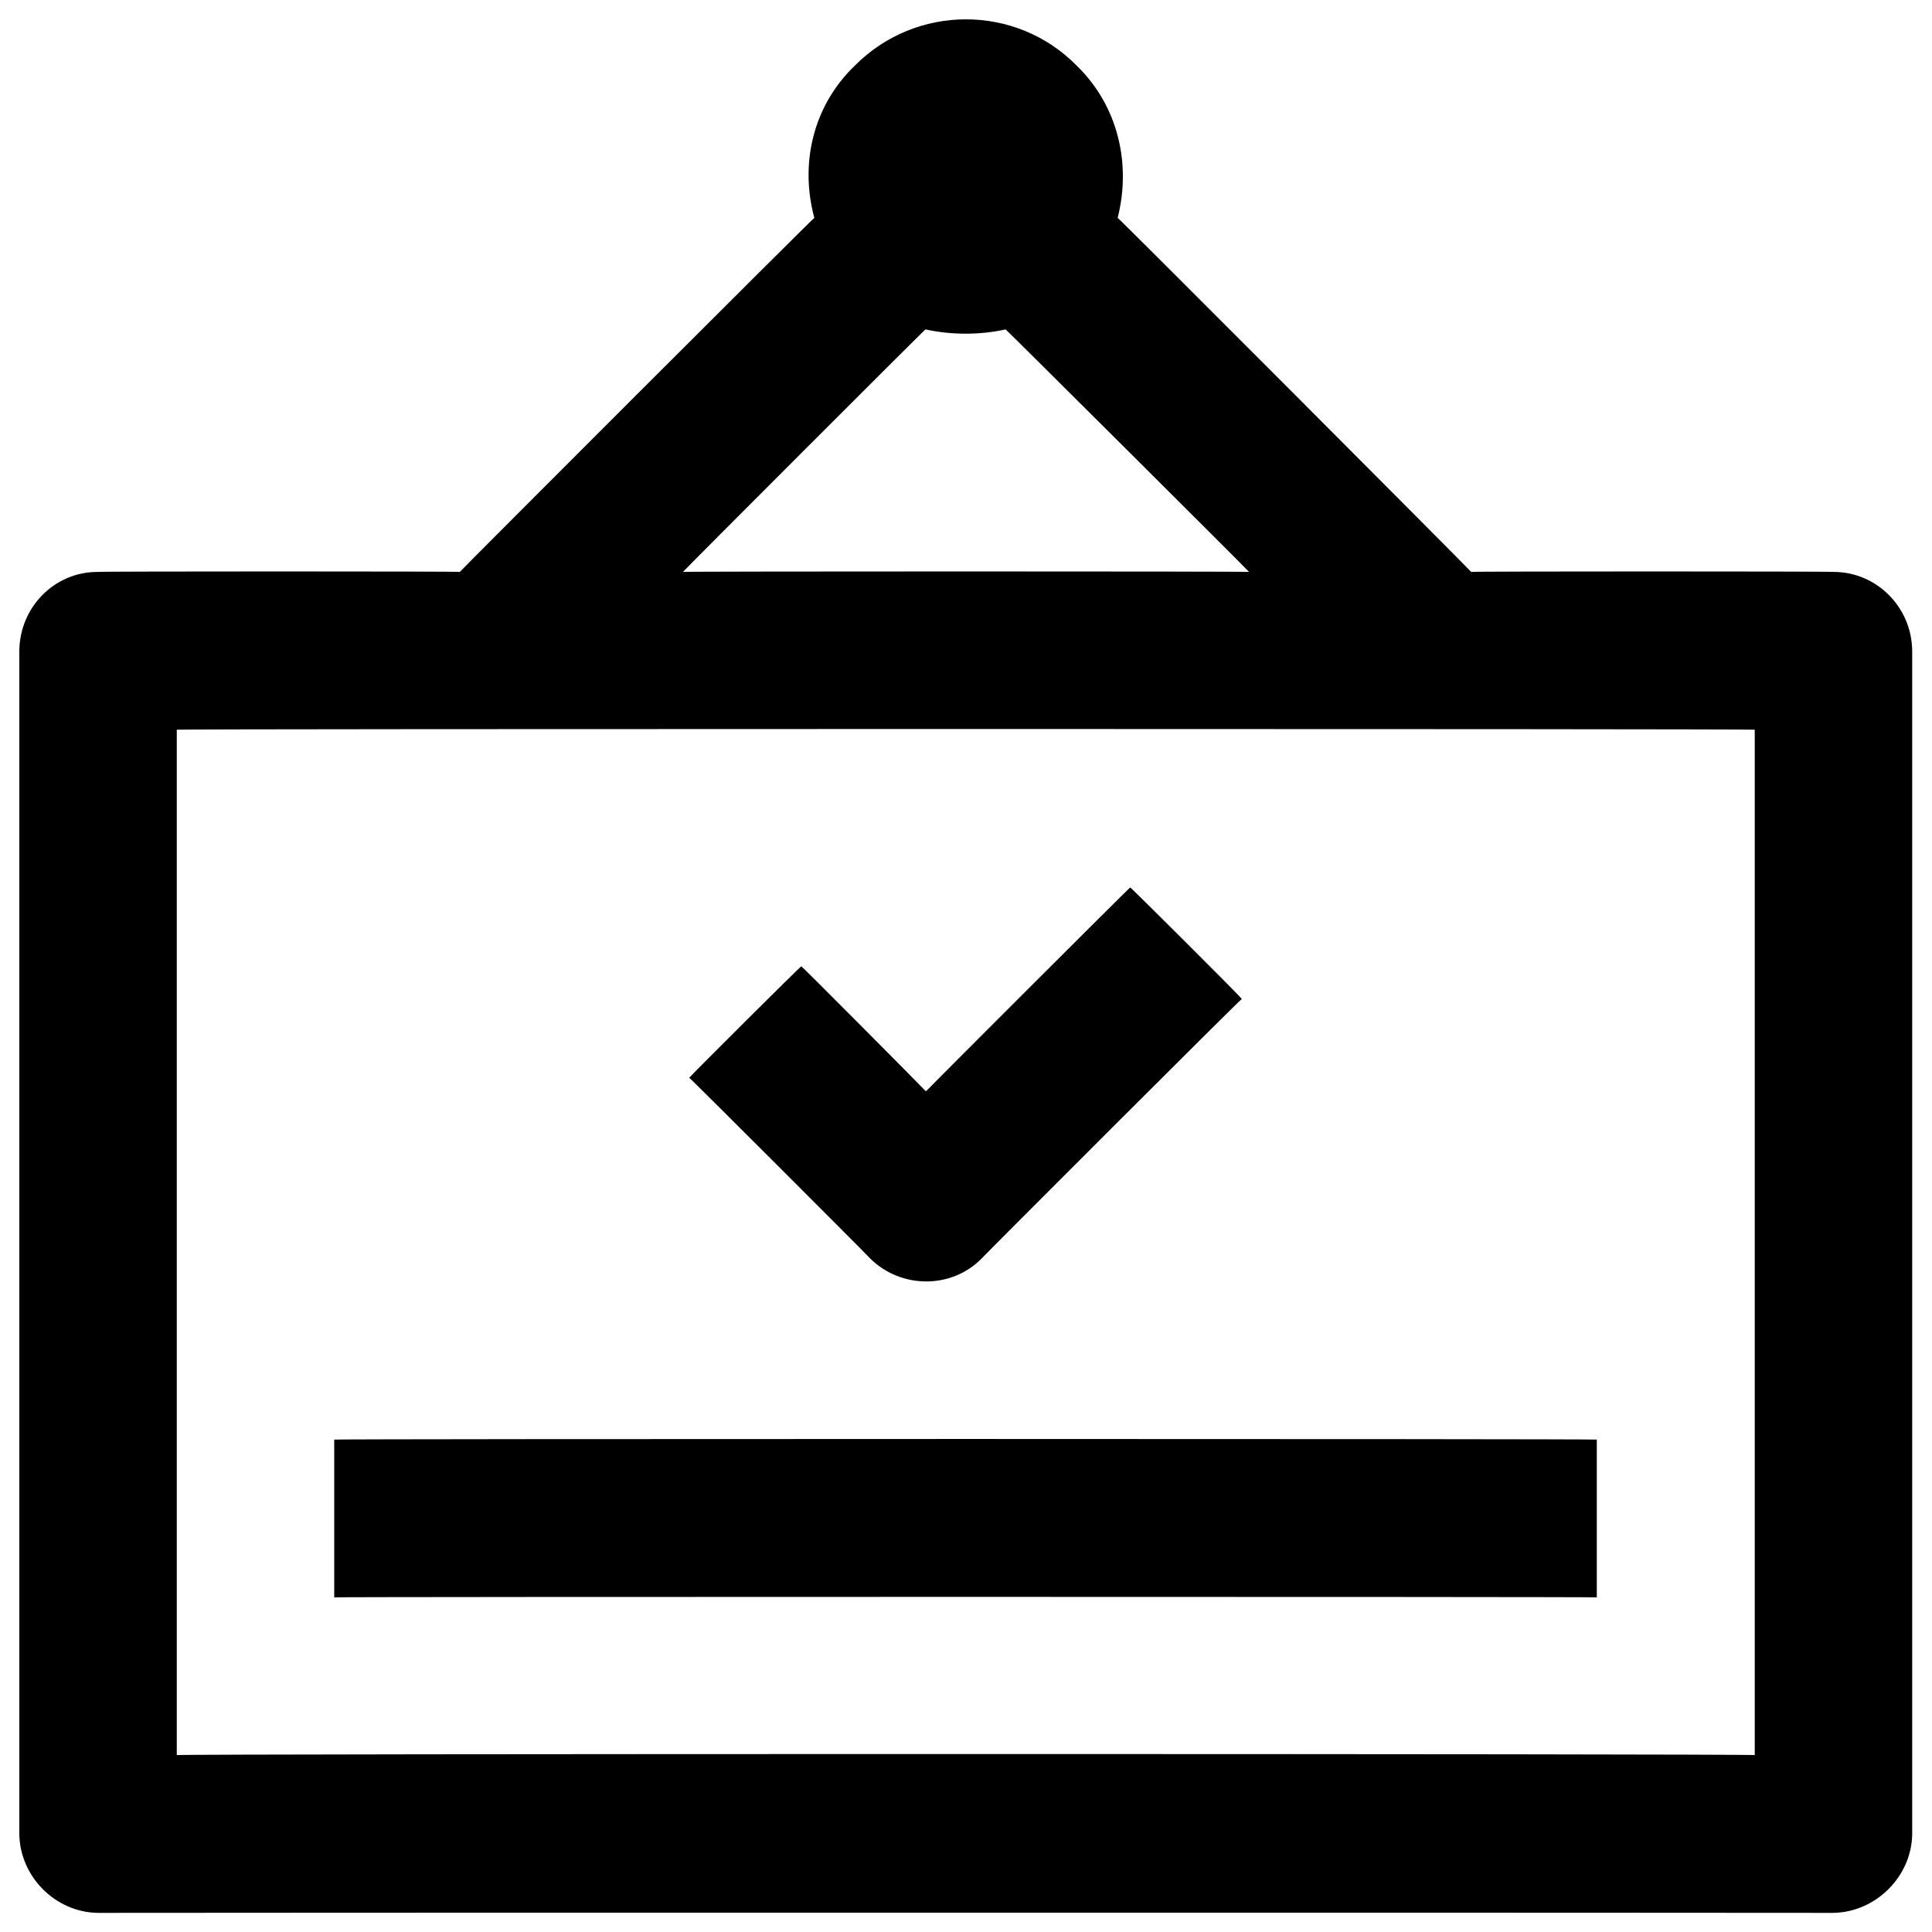
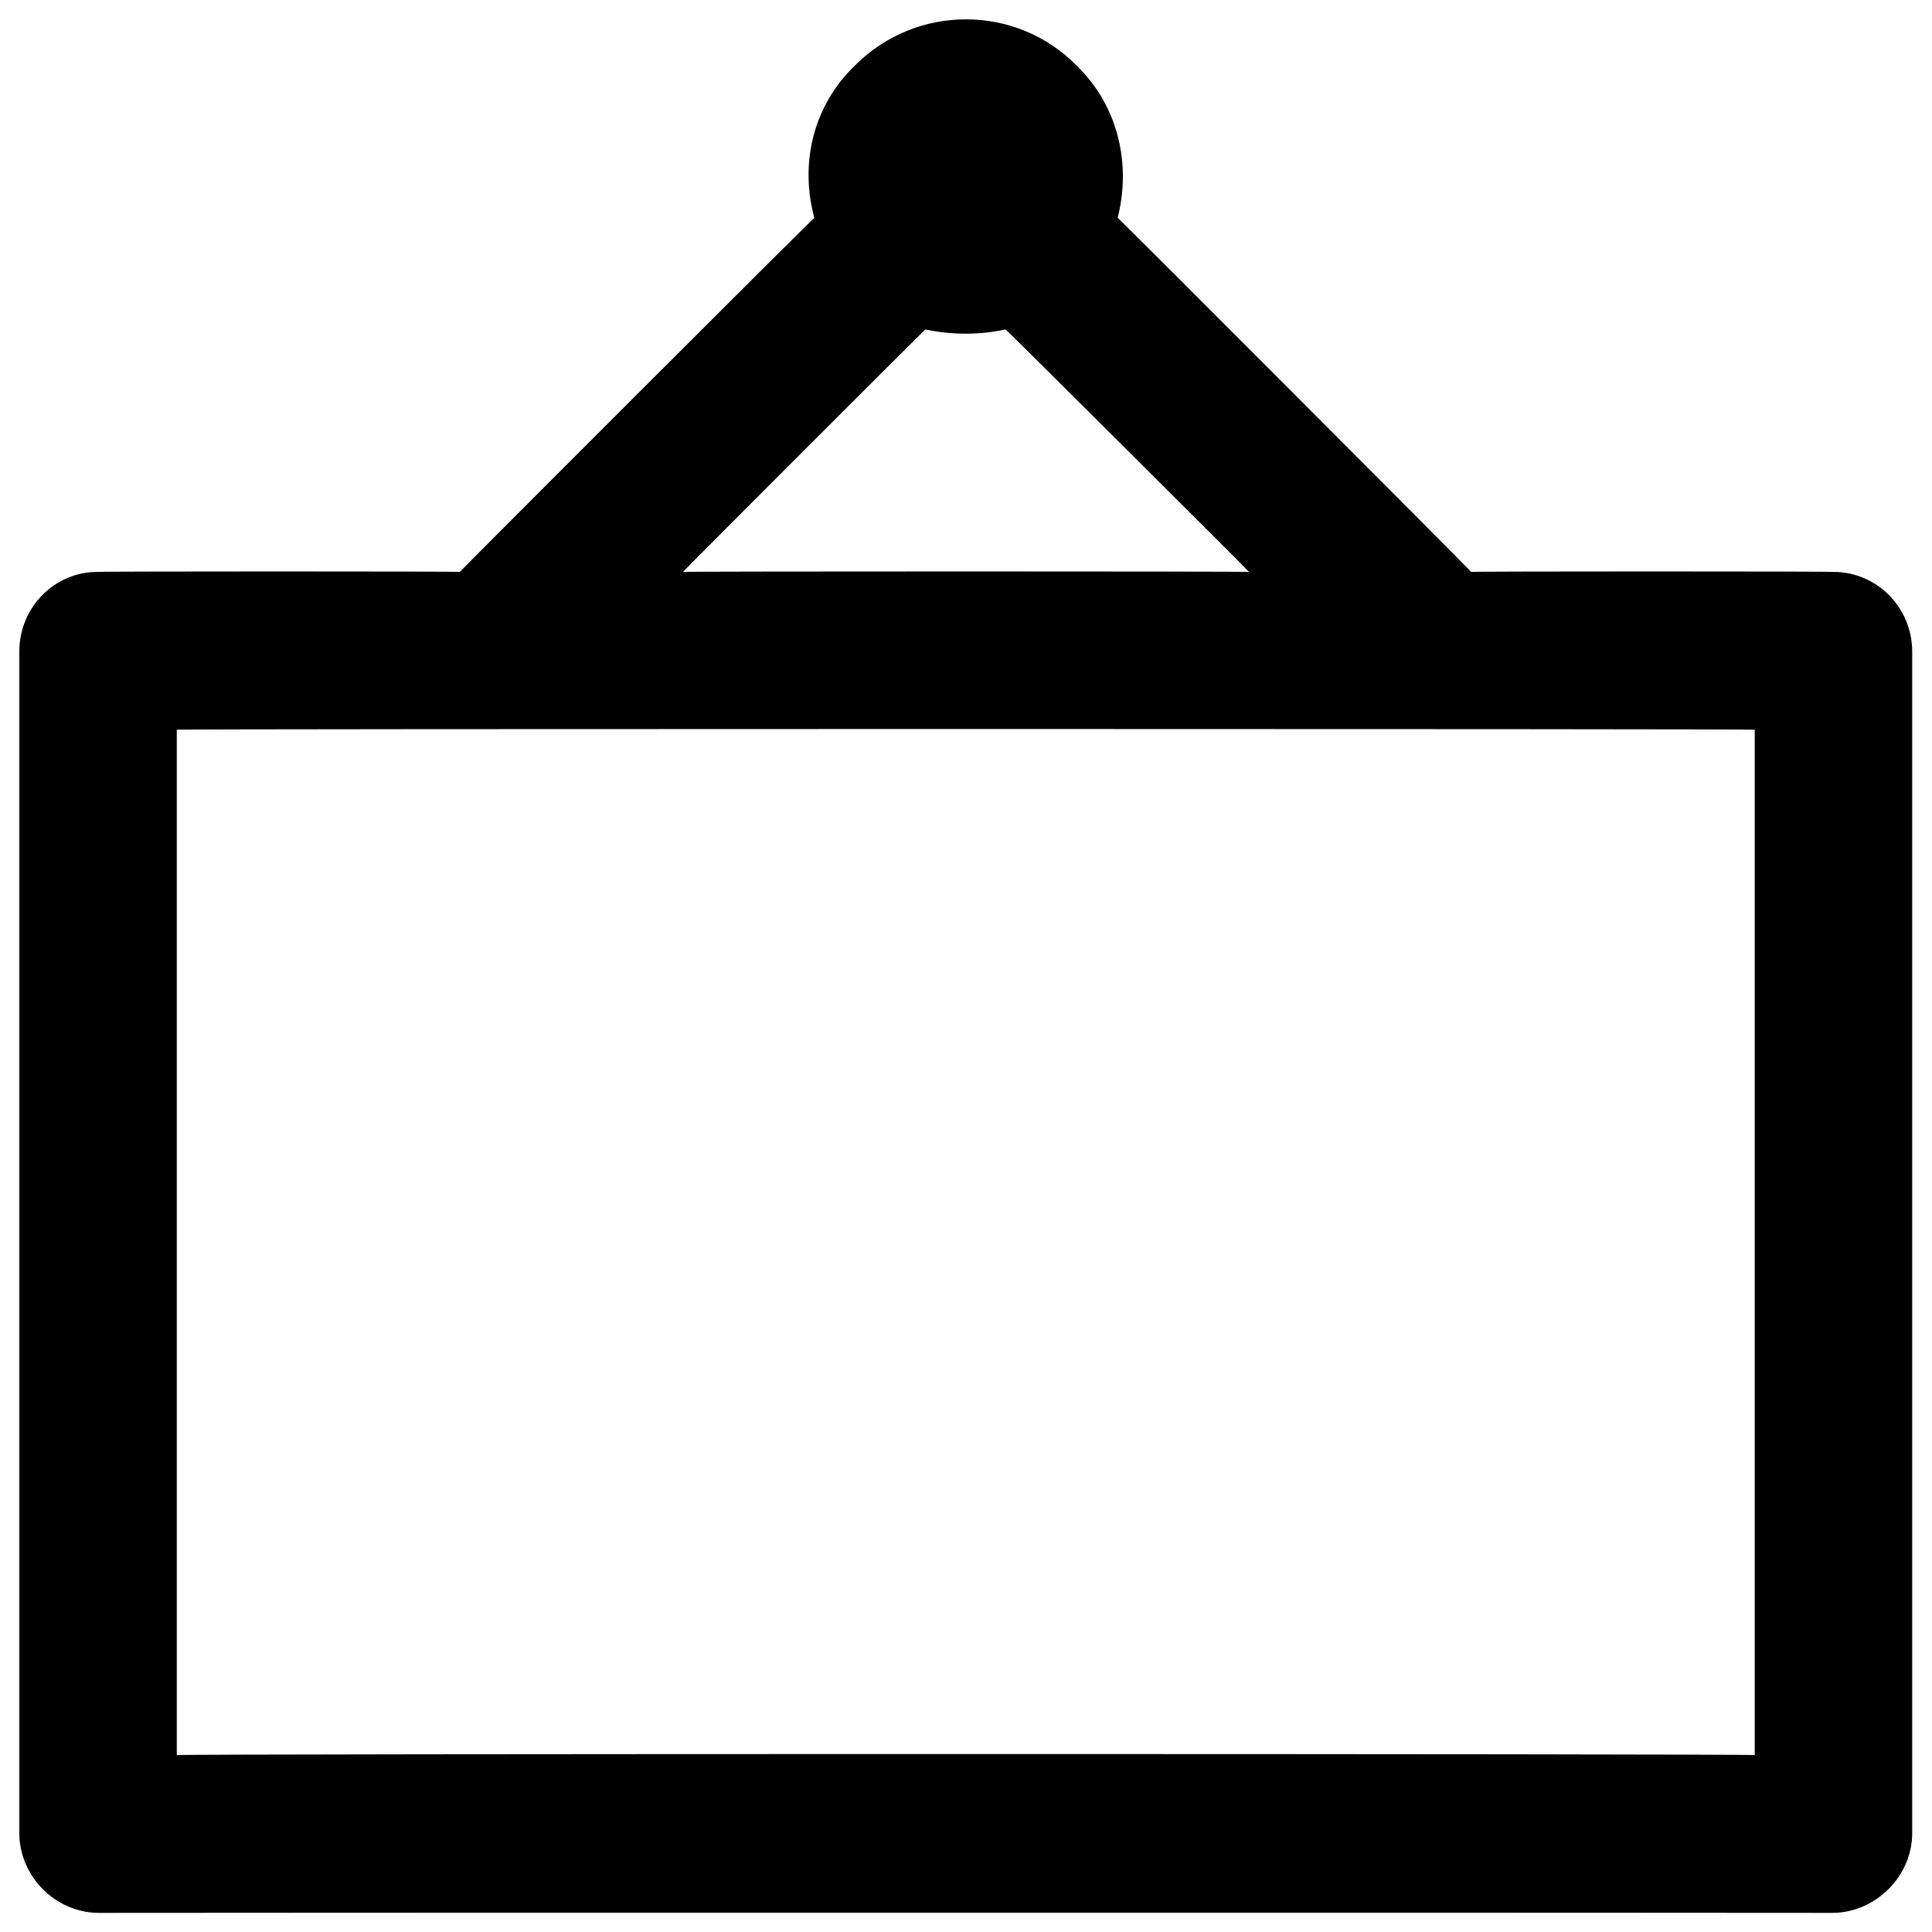
<svg xmlns="http://www.w3.org/2000/svg" version="1.1" width="100%" height="100%" id="svgWorkerArea" viewBox="0 0 400 400" style="background: white;">
  <defs id="defsdoc">
    <pattern id="patternBool" x="0" y="0" width="10" height="10" patternUnits="userSpaceOnUse" patternTransform="rotate(35)">
-       <circle cx="5" cy="5" r="4" style="stroke: none;fill: #ff000070;" />
-     </pattern>
+       </pattern>
  </defs>
  <g id="fileImp-520757260" class="cosito">
    <path id="pathImp-772107459" class="grouped" d="M379.6 118.412C379.6 118.28 304.6 118.28 304.6 118.412 304.6 118.28 231.4 44.88 231.4 45.109 234.2 34.08 231.6 22.08 223 13.671 210.4 0.78 189.6 0.78 176.9 13.671 168.2 22.08 165.6 34.08 168.6 45.109 168.6 44.88 95.2 118.28 95.2 118.412 95.2 118.28 20.2 118.28 20.2 118.412 11.4 118.38 4.1 125.58 4 134.742 4 134.58 4 379.48 4 379.705 4.1 388.48 11.4 395.88 20.2 396.04 20.2 395.98 379.6 395.98 379.6 396.04 388.4 395.88 395.8 388.48 395.9 379.71 395.9 379.58 395.9 134.58 395.9 134.746 395.8 125.58 388.4 118.38 379.6 118.412 379.6 118.28 379.6 118.28 379.6 118.412M191.6 68.2C197 69.38 202.9 69.38 208.2 68.2 208.2 68.08 258.6 118.28 258.6 118.412 258.6 118.28 141.4 118.28 141.4 118.412 141.4 118.28 191.6 68.08 191.6 68.2 191.6 68.08 191.6 68.08 191.6 68.2M363.3 363.376C363.3 363.08 36.6 363.08 36.6 363.376 36.6 363.08 36.6 150.88 36.6 151.076 36.6 150.88 363.3 150.88 363.3 151.076 363.3 150.88 363.3 363.08 363.3 363.376 363.3 363.08 363.3 363.08 363.3 363.376" />
-     <path id="pathImp-926802003" class="grouped" d="M234 183.739C234 183.58 191.7 225.88 191.7 225.951 191.7 225.88 165.9 199.88 165.9 200.069 165.9 199.88 142.7 222.98 142.7 223.144 142.7 222.98 180.2 260.48 180.2 260.594 186.6 266.88 197 266.88 203.2 260.594 203.2 260.48 257.1 206.58 257.1 206.829 257.1 206.58 234 183.58 234 183.739 234 183.58 234 183.58 234 183.739M69.2 298.054C69.2 297.88 330.6 297.88 330.6 298.054 330.6 297.88 330.6 330.58 330.6 330.717 330.6 330.58 69.2 330.58 69.2 330.717 69.2 330.58 69.2 297.88 69.2 298.054" />
  </g>
</svg>